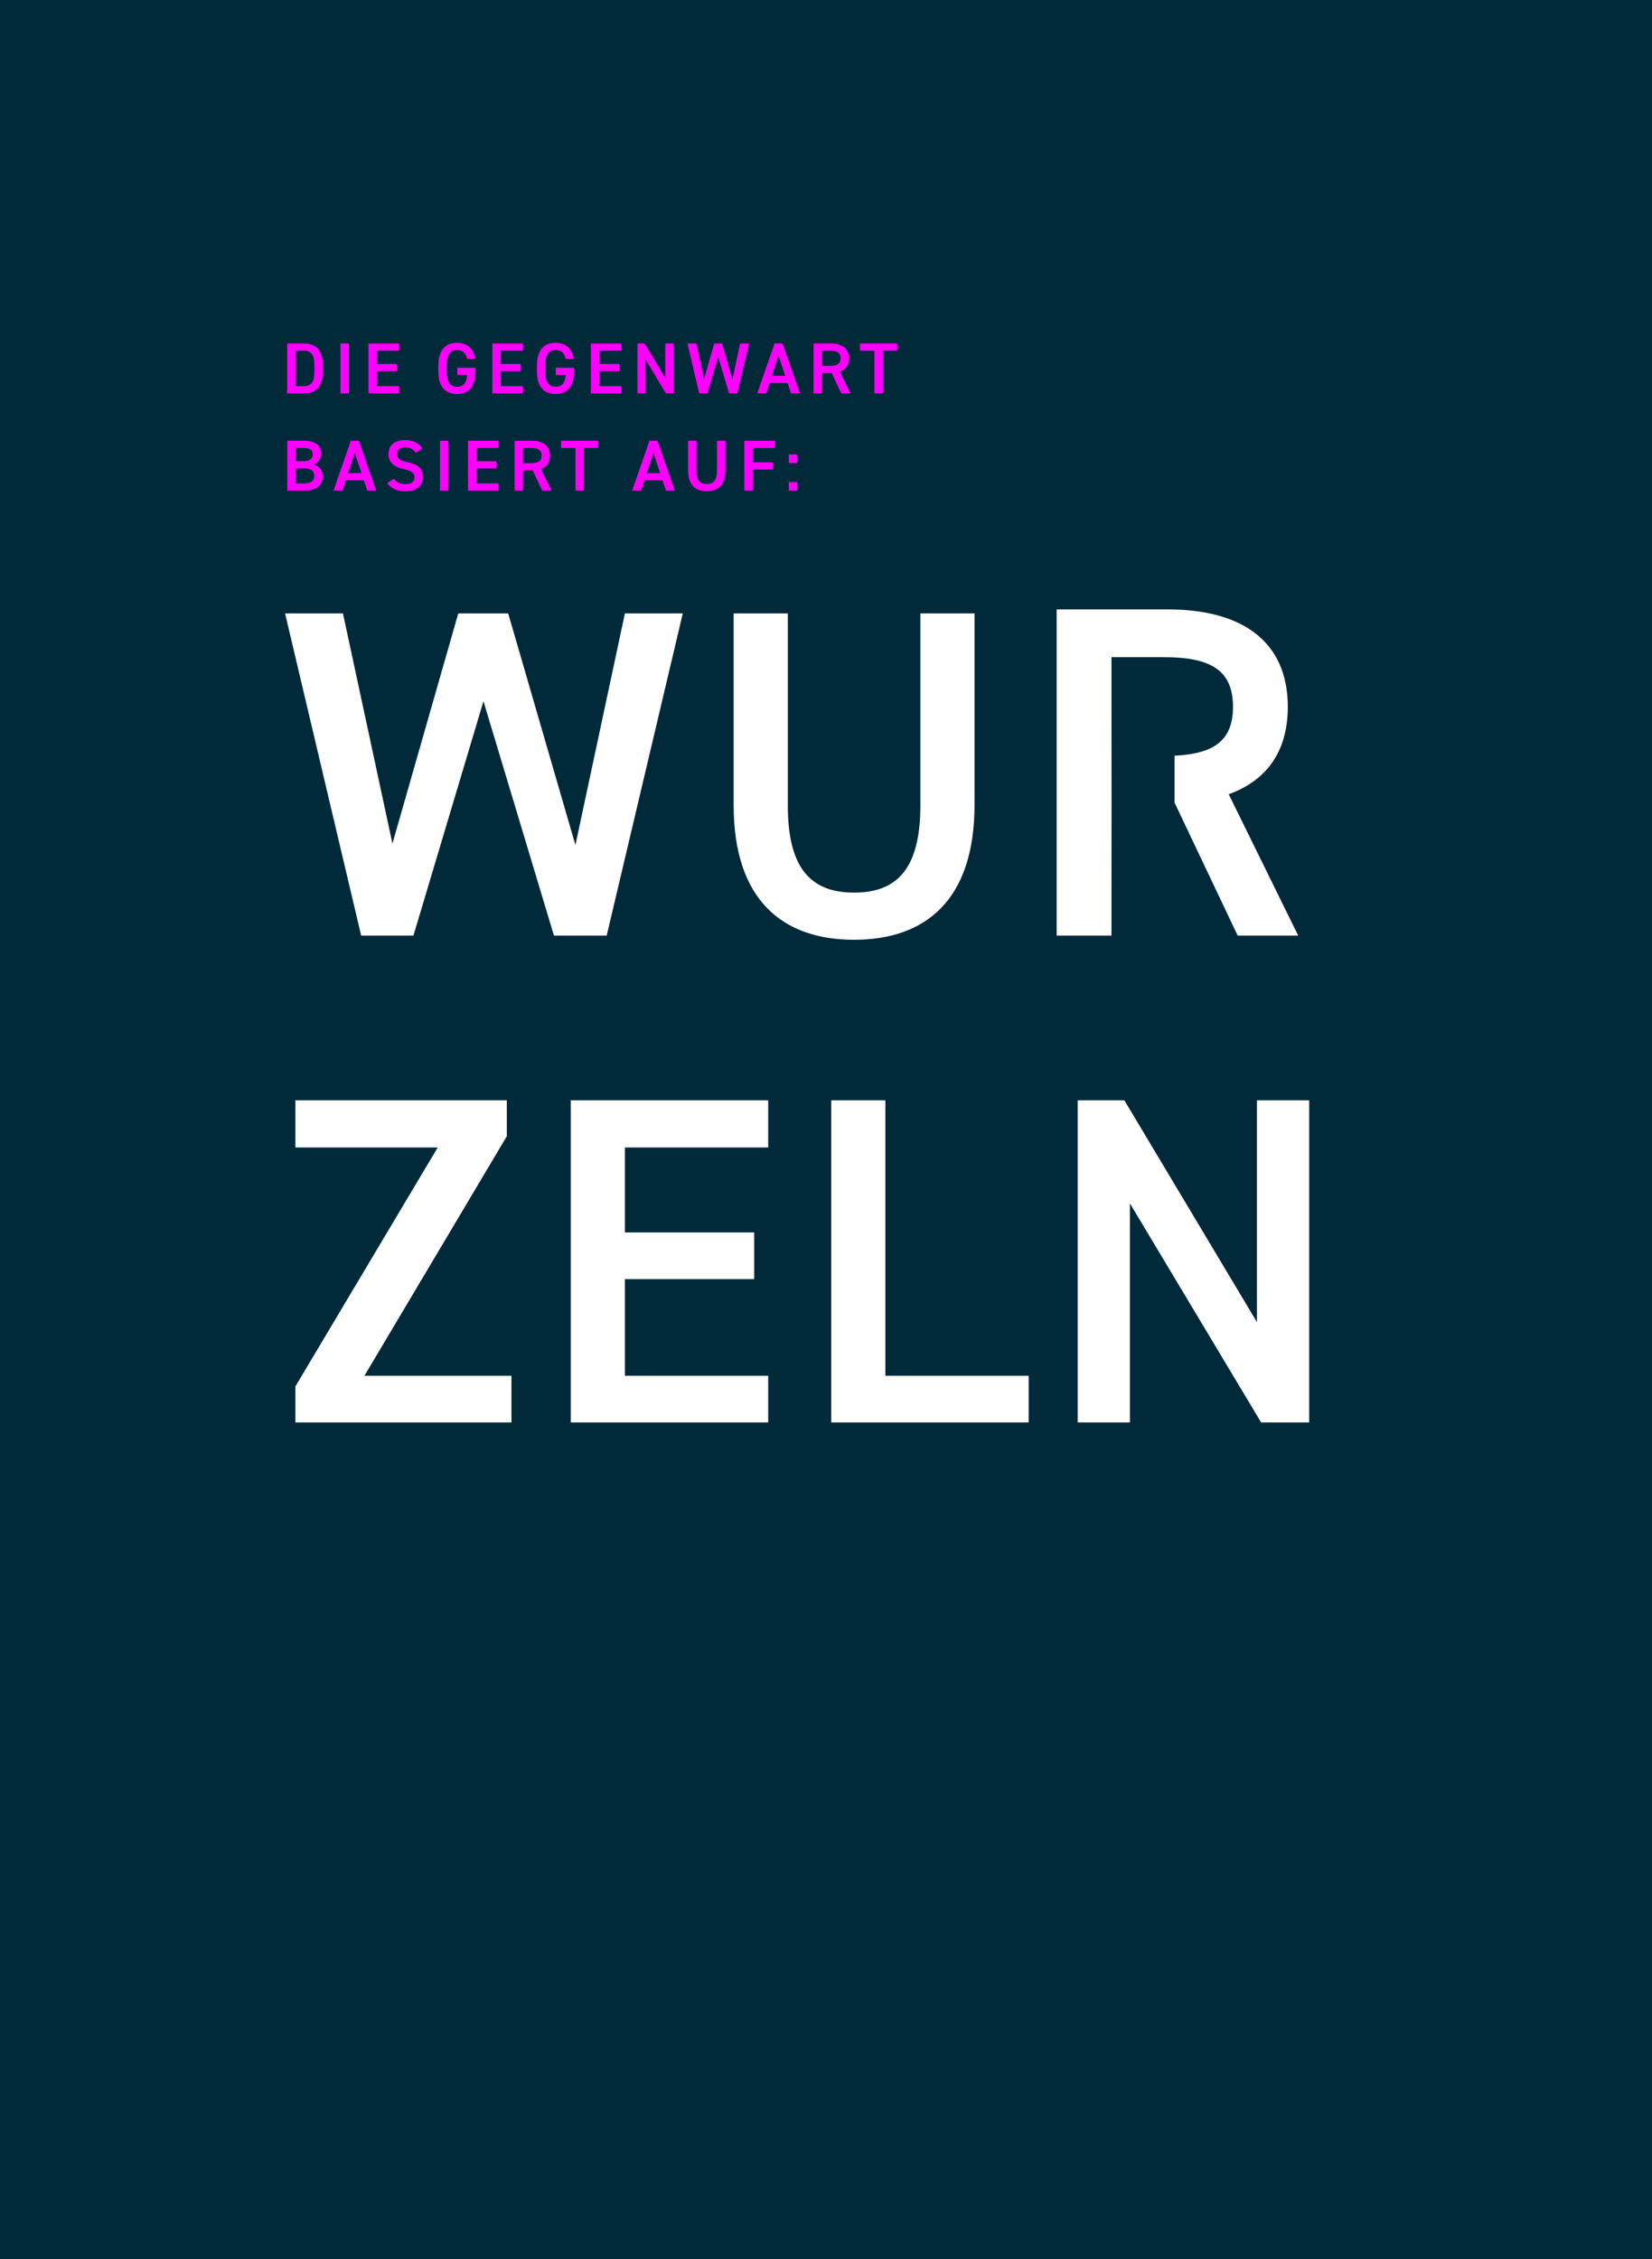
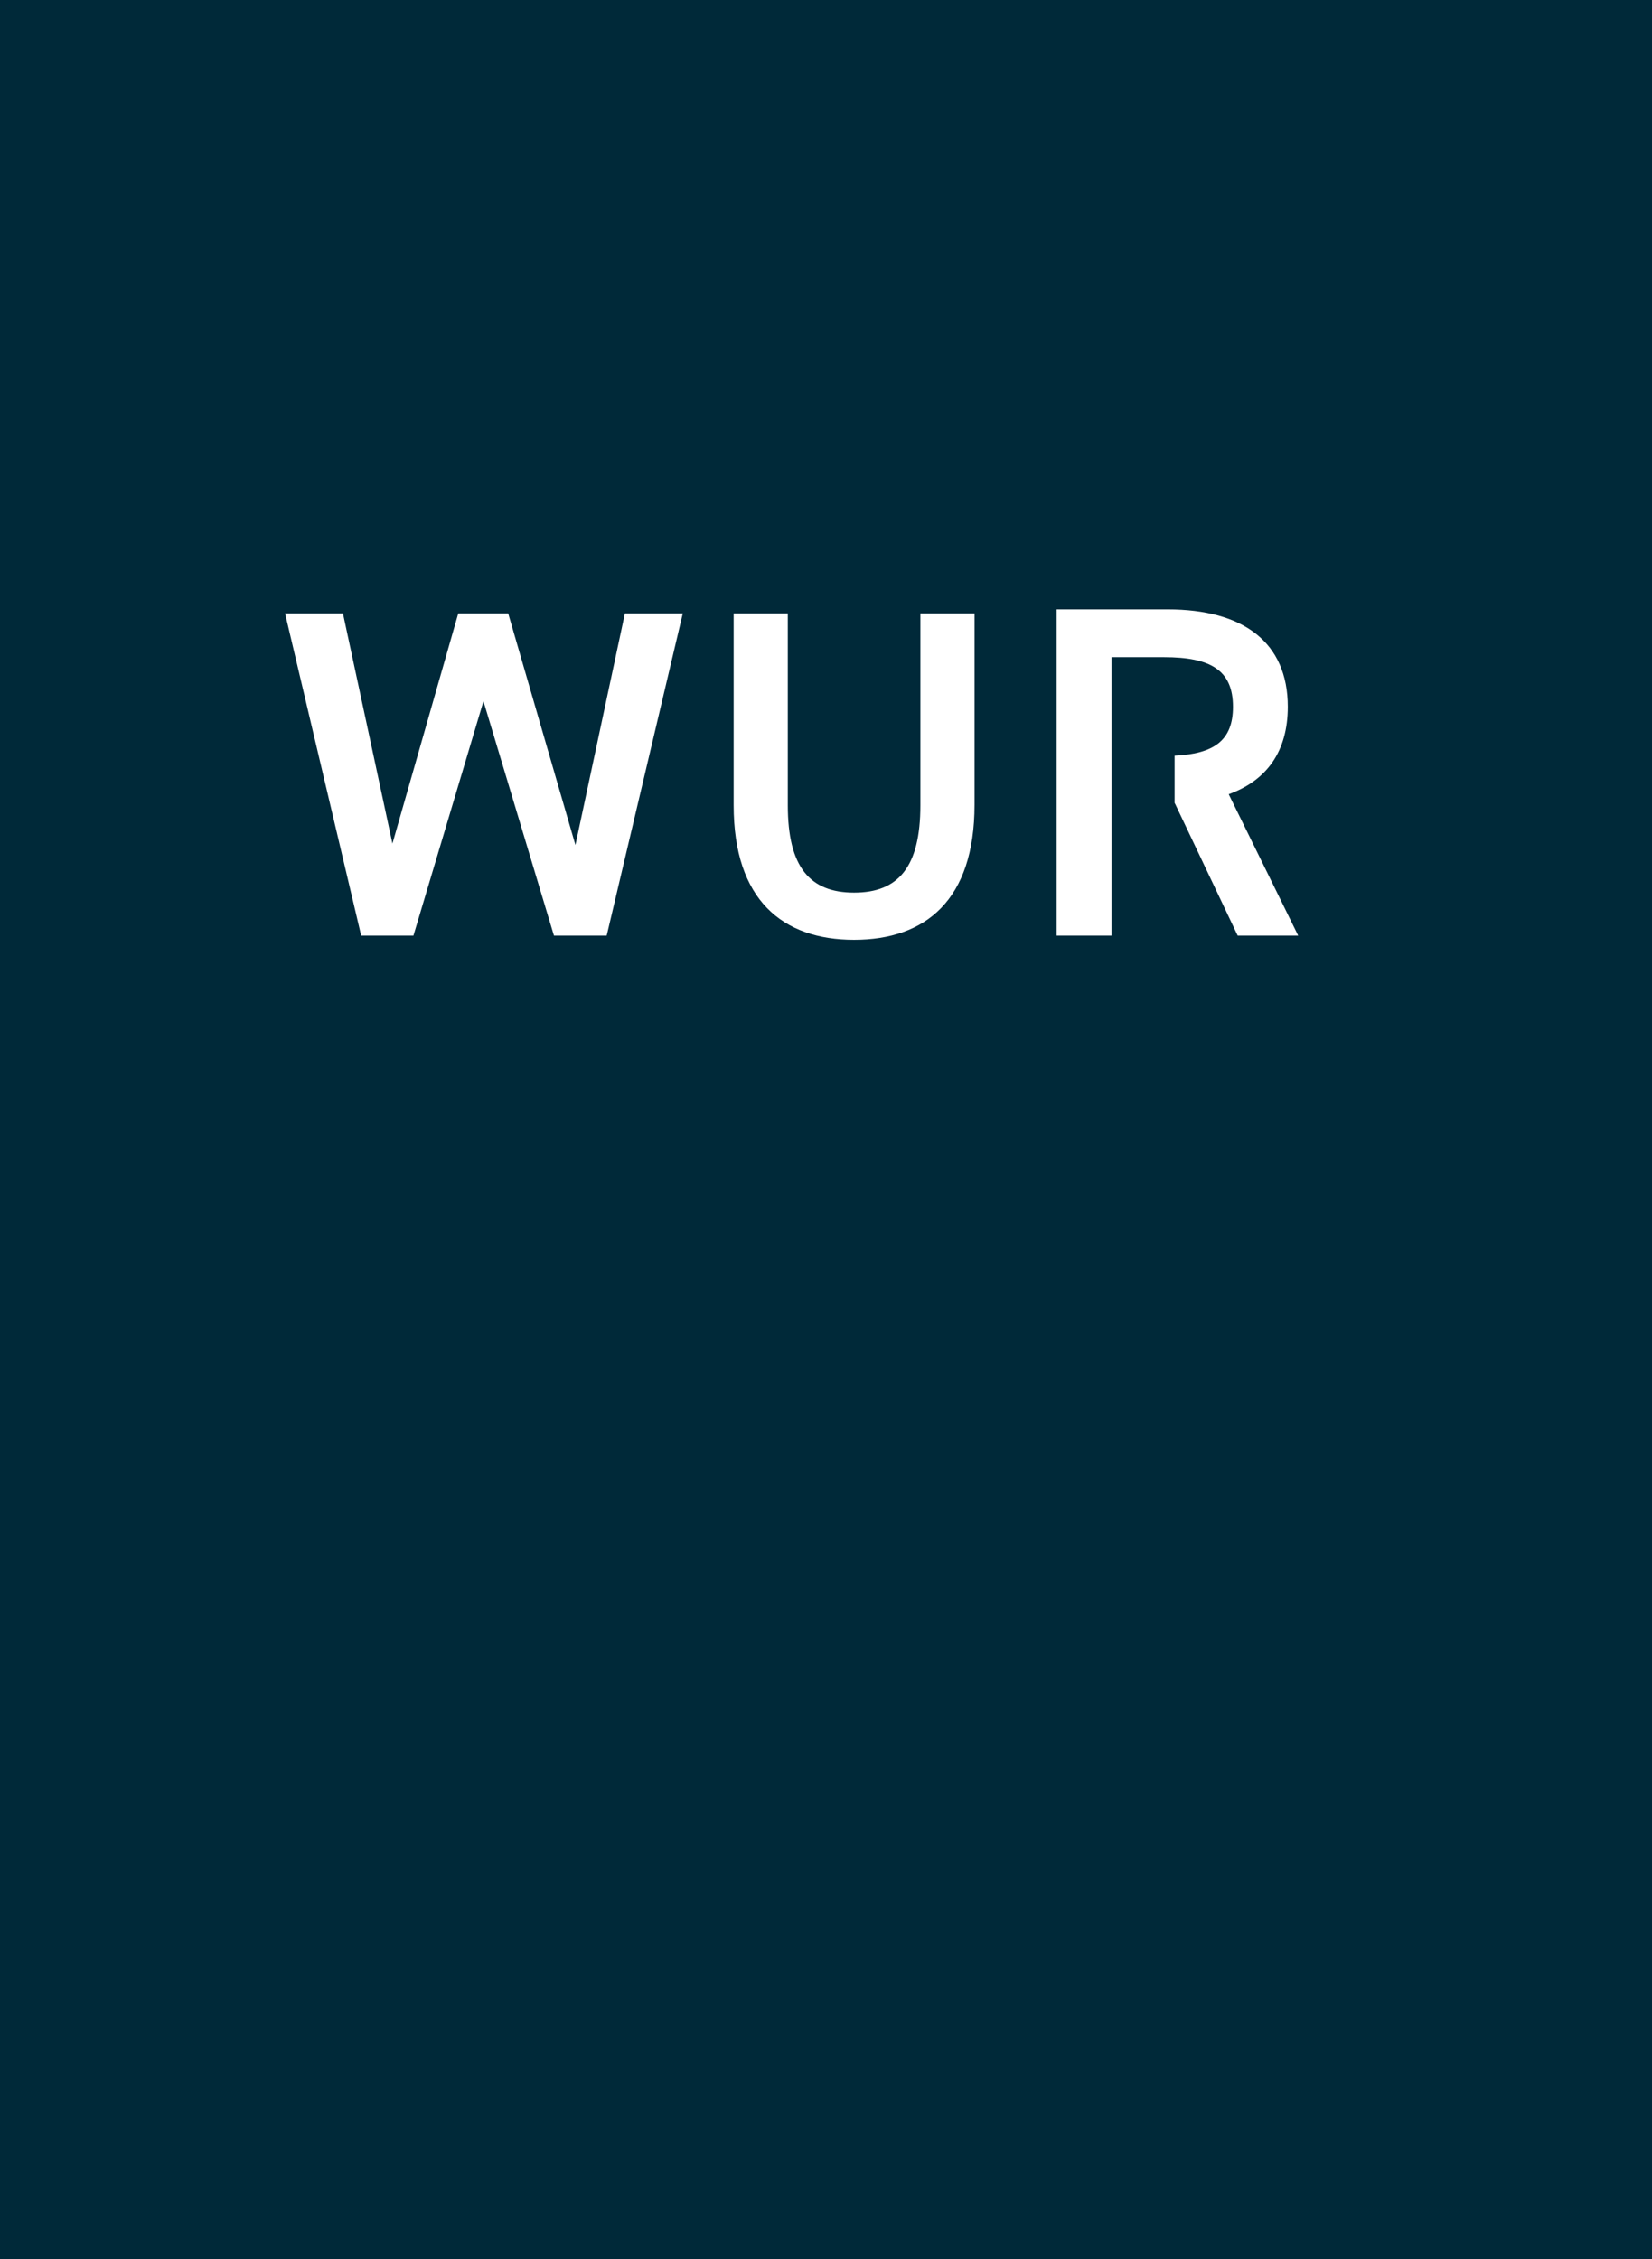
<svg xmlns="http://www.w3.org/2000/svg" id="Livello_1" viewBox="0 0 495.47 677.48">
  <defs>
    <style>.cls-1{clip-path:url(#clippath);}.cls-2{fill:none;}.cls-2,.cls-3,.cls-4,.cls-5{stroke-width:0px;}.cls-6{clip-path:url(#clippath-1);}.cls-3{fill:#fff;}.cls-4{fill:#f0f;}.cls-5{fill:#002939;}</style>
    <clipPath id="clippath">
-       <rect class="cls-2" width="495.47" height="677.48" />
-     </clipPath>
+       </clipPath>
    <clipPath id="clippath-1">
      <rect class="cls-2" width="495.47" height="677.48" />
    </clipPath>
  </defs>
  <rect class="cls-5" width="495.47" height="677.48" />
  <g class="cls-1">
    <path class="cls-4" d="m239.14,144.57h-2.56v2.56h2.56v-2.56Zm0-8.29h-2.56v2.58h2.56v-2.58Zm-15.89-4.12v14.98h2.52v-6.32h6.02v-2.17h-6.02v-4.3h6.67v-2.19h-9.18Zm-8.21,0v8.92c0,2.87-1.02,4.06-3.08,4.06s-3.08-1.2-3.08-4.06v-8.92h-2.52v8.92c0,4.41,2.28,6.25,5.6,6.25s5.6-1.84,5.6-6.27v-8.9h-2.52Zm-19.06,3.65l2,6.06h-4l2-6.06Zm-3.71,11.33l1.02-3.1h5.41l1.02,3.1h2.67l-5.21-14.98h-2.39l-5.21,14.98h2.69Zm-24.01-14.98v2.19h4.32v12.79h2.52v-12.79h4.3v-2.19h-11.14Zm-11.42,6.73v-4.54h2.41c2.13,0,3.17.59,3.17,2.28s-1.04,2.26-3.17,2.26h-2.41Zm8.58,8.25l-3.19-6.49c1.74-.63,2.71-1.95,2.71-4.02,0-2.97-2.06-4.47-5.51-4.47h-5.1v14.98h2.52v-6.08h2.91l2.89,6.08h2.78Zm-25.06-14.98v14.98h9.18v-2.17h-6.67v-4.49h6.01v-2.17h-6.01v-3.95h6.67v-2.19h-9.18Zm-5.88,0h-2.52v14.98h2.52v-14.98Zm-7.86,2.26c-1.06-1.65-2.74-2.45-5.12-2.45-3.52,0-4.99,1.89-4.99,4.15,0,2.54,1.63,3.93,4.52,4.54,2.61.57,3.28,1.3,3.28,2.5,0,1.09-.65,2-2.71,2-1.72,0-2.61-.57-3.5-1.63l-1.98,1.37c1.24,1.67,3.04,2.45,5.6,2.45,3.6,0,5.1-2.06,5.1-4.3,0-2.69-1.56-3.82-4.58-4.47-2.08-.46-3.21-1.02-3.21-2.45,0-1.26.91-1.95,2.45-1.95,1.69,0,2.5.61,3.24,1.63l1.91-1.37Zm-20.21,1.39l2,6.06h-4l2-6.06Zm-3.71,11.33l1.02-3.1h5.41l1.02,3.1h2.67l-5.21-14.98h-2.39l-5.21,14.98h2.69Zm-14.03-12.81h2.13c2.39,0,2.97.7,2.97,1.87,0,1.24-.78,2.09-2.65,2.09h-2.45v-3.95Zm0,6.12h2.32c2.21,0,3.26.67,3.26,2.26,0,1.43-.93,2.26-2.95,2.26h-2.63v-4.52Zm-2.52-8.29v14.98h5.3c3.89,0,5.32-2.04,5.32-4.3,0-1.89-.98-3.06-2.67-3.54,1.3-.48,2.19-1.71,2.19-3.26,0-2.58-1.8-3.89-5.32-3.89h-4.82Z" />
-     <path class="cls-4" d="m257.94,102.99v2.19h4.32v12.79h2.52v-12.79h4.3v-2.19h-11.14Zm-11.42,6.73v-4.54h2.41c2.13,0,3.17.59,3.17,2.28s-1.04,2.26-3.17,2.26h-2.41Zm8.58,8.25l-3.19-6.49c1.74-.63,2.71-1.95,2.71-4.02,0-2.97-2.06-4.47-5.51-4.47h-5.1v14.98h2.52v-6.08h2.91l2.89,6.08h2.78Zm-21.6-11.33l2,6.06h-4l2-6.06Zm-3.71,11.33l1.02-3.1h5.41l1.02,3.1h2.67l-5.21-14.98h-2.39l-5.21,14.98h2.69Zm-14.4-10.9l3.28,10.9h2.45l3.54-14.98h-2.69l-2.3,10.77-3.13-10.77h-2.32l-3.06,10.7-2.3-10.7h-2.69l3.54,14.98h2.43l3.26-10.9Zm-15.87-4.08v10.31l-6.17-10.31h-2.17v14.98h2.43v-10.18l6.1,10.18h2.24v-14.98h-2.43Zm-22.3,0v14.98h9.18v-2.17h-6.66v-4.49h6.01v-2.17h-6.01v-3.95h6.66v-2.19h-9.18Zm-10.53,7.29v2.19h2.98c-.17,2.37-1.13,3.5-3.04,3.5s-3.08-1.3-3.08-4.54v-1.91c0-3.23,1.09-4.54,3.08-4.54,1.69,0,2.65.91,3.02,2.65h2.43c-.48-3.15-2.41-4.84-5.45-4.84-3.34,0-5.6,2.02-5.6,6.84v1.8c0,4.71,2.26,6.73,5.6,6.73s5.51-2.02,5.51-6.73v-1.15h-5.45Zm-19.02-7.29v14.98h9.18v-2.17h-6.67v-4.49h6.01v-2.17h-6.01v-3.95h6.67v-2.19h-9.18Zm-10.53,7.29v2.19h2.97c-.17,2.37-1.13,3.5-3.04,3.5s-3.08-1.3-3.08-4.54v-1.91c0-3.23,1.09-4.54,3.08-4.54,1.69,0,2.65.91,3.02,2.65h2.43c-.48-3.15-2.41-4.84-5.45-4.84-3.34,0-5.6,2.02-5.6,6.84v1.8c0,4.71,2.26,6.73,5.6,6.73s5.51-2.02,5.51-6.73v-1.15h-5.45Zm-26.62-7.29v14.98h9.18v-2.17h-6.67v-4.49h6.01v-2.17h-6.01v-3.95h6.67v-2.19h-9.18Zm-5.88,0h-2.52v14.98h2.52v-14.98Zm-13.44,12.81h-2.54v-10.62h2.54c2.15,0,3.1,1.32,3.1,4.41v1.78c0,3.08-.96,4.43-3.1,4.43m0,2.17c3.36,0,5.62-1.8,5.62-6.6v-1.78c0-4.8-2.26-6.6-5.62-6.6h-5.06v14.98h5.06Z" />
  </g>
-   <path class="cls-3" d="m376.98,329.95v66.5l-39.76-66.5h-14v96.6h15.68v-65.66l39.34,65.66h14.42v-96.6h-15.68Zm-111.44,0h-16.24v96.6h59.22v-14h-42.98v-82.6Zm-94.36,0v96.6h59.22v-14h-42.98v-28.98h38.78v-14h-38.78v-25.48h42.98v-14.14h-59.22Zm-82.6,0v14.14h42.7l-42.7,71.68v10.78h64.82v-14h-44.1l42.7-71.82v-10.78h-63.42Z" />
  <g class="cls-6">
    <path class="cls-3" d="m276.04,183.95v57.54c0,18.48-6.58,26.18-19.88,26.18s-19.88-7.7-19.88-26.18v-57.54h-16.24v57.54c0,28.42,14.7,40.32,36.12,40.32s36.12-11.9,36.12-40.46v-57.4h-16.24Zm-131.04,26.32l21.14,70.28h15.82l22.82-96.6h-17.36l-14.84,69.44-20.16-69.44h-14.98l-19.74,69.02-14.84-69.02h-17.36l22.82,96.6h15.68l21-70.28Z" />
    <path class="cls-3" d="m386.24,211.94c0-19.42-13.47-29.2-36.01-29.2h-33.31v97.82h16.44l.02-39.69-.02-43.8h15.74c13.89,0,20.7,3.83,20.7,14.88,0,10.17-5.77,14.09-17.51,14.66v14.26h.07l18.85,39.69h18.15l-20.84-42.39c11.34-4.11,17.72-12.76,17.72-26.23" />
  </g>
</svg>